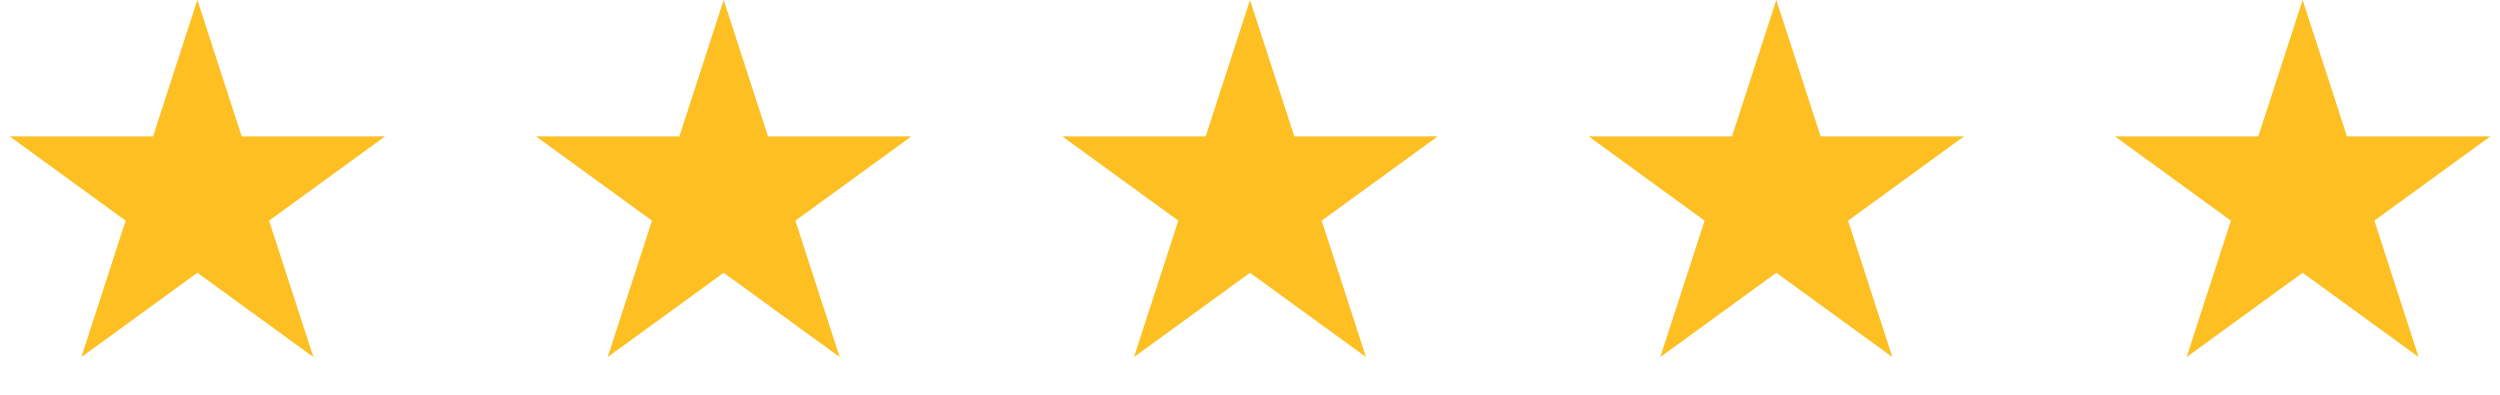
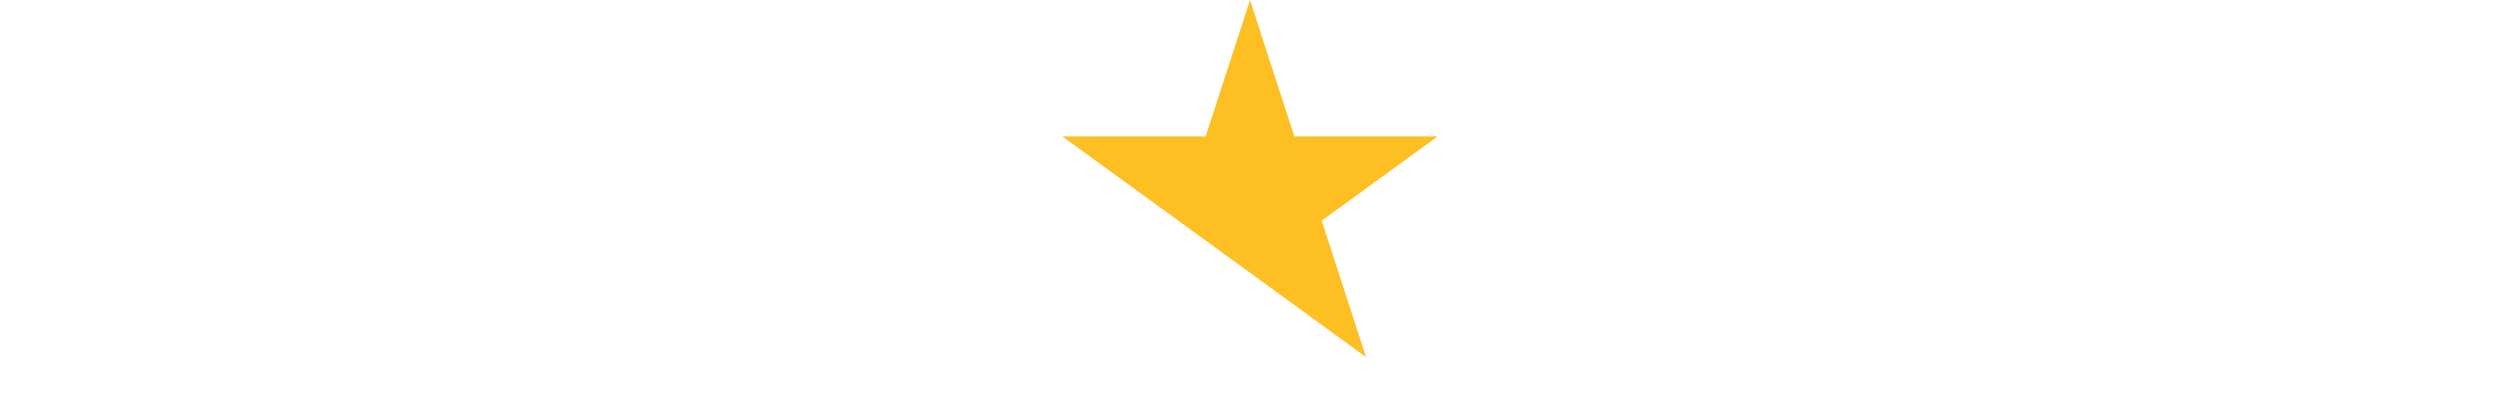
<svg xmlns="http://www.w3.org/2000/svg" width="95" height="15" viewBox="0 0 95 15" fill="none">
-   <path d="M7.5 0L5.816 5.182H0.367L4.775 8.385L3.092 13.568L7.5 10.365L11.908 13.568L10.225 8.385L14.633 5.182H9.184L7.5 0Z" fill="#FDBF22" />
-   <path d="M27.5 0L25.816 5.182H20.367L24.776 8.385L23.092 13.568L27.5 10.365L31.908 13.568L30.224 8.385L34.633 5.182H29.184L27.5 0Z" fill="#FDBF22" />
-   <path d="M47.5 0L45.816 5.182H40.367L44.776 8.385L43.092 13.568L47.5 10.365L51.908 13.568L50.224 8.385L54.633 5.182H49.184L47.5 0Z" fill="#FDBF22" />
-   <path d="M67.5 0L65.816 5.182H60.367L64.775 8.385L63.092 13.568L67.5 10.365L71.908 13.568L70.225 8.385L74.633 5.182H69.184L67.5 0Z" fill="#FDBF22" />
-   <path d="M87.5 0L85.816 5.182H80.367L84.775 8.385L83.092 13.568L87.5 10.365L91.908 13.568L90.225 8.385L94.633 5.182H89.184L87.5 0Z" fill="#FDBF22" />
+   <path d="M47.5 0L45.816 5.182H40.367L44.776 8.385L47.5 10.365L51.908 13.568L50.224 8.385L54.633 5.182H49.184L47.5 0Z" fill="#FDBF22" />
</svg>